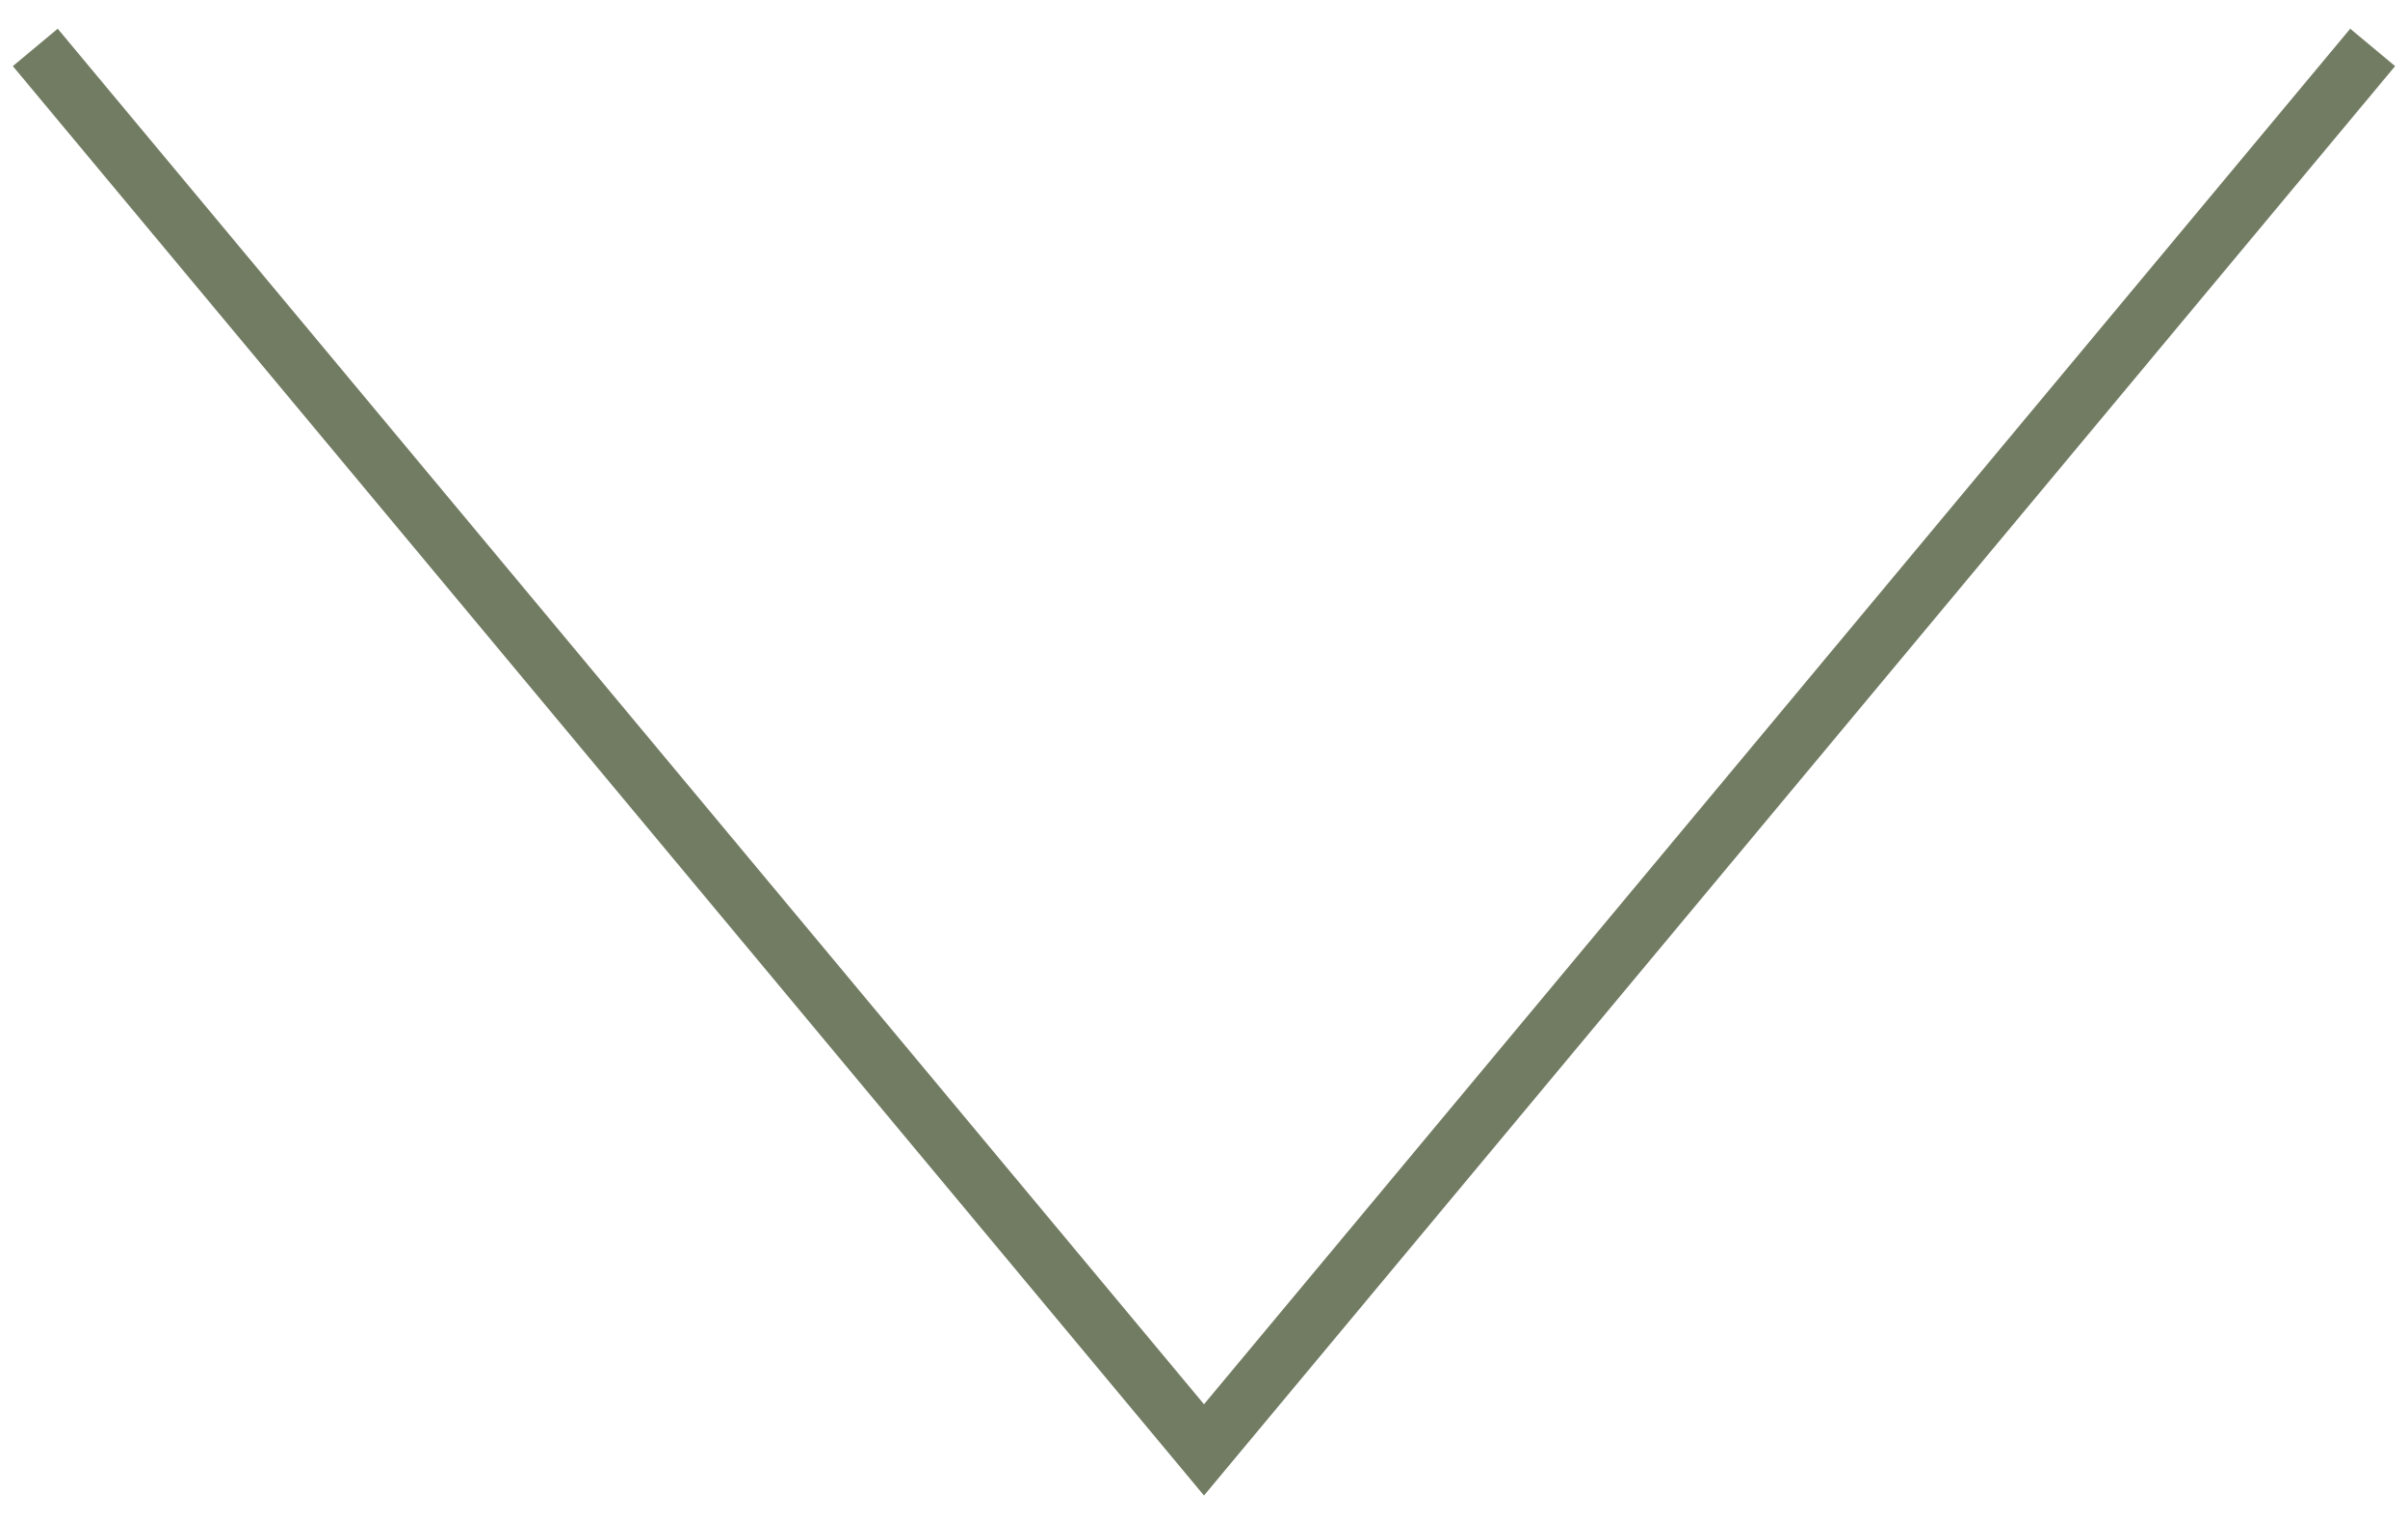
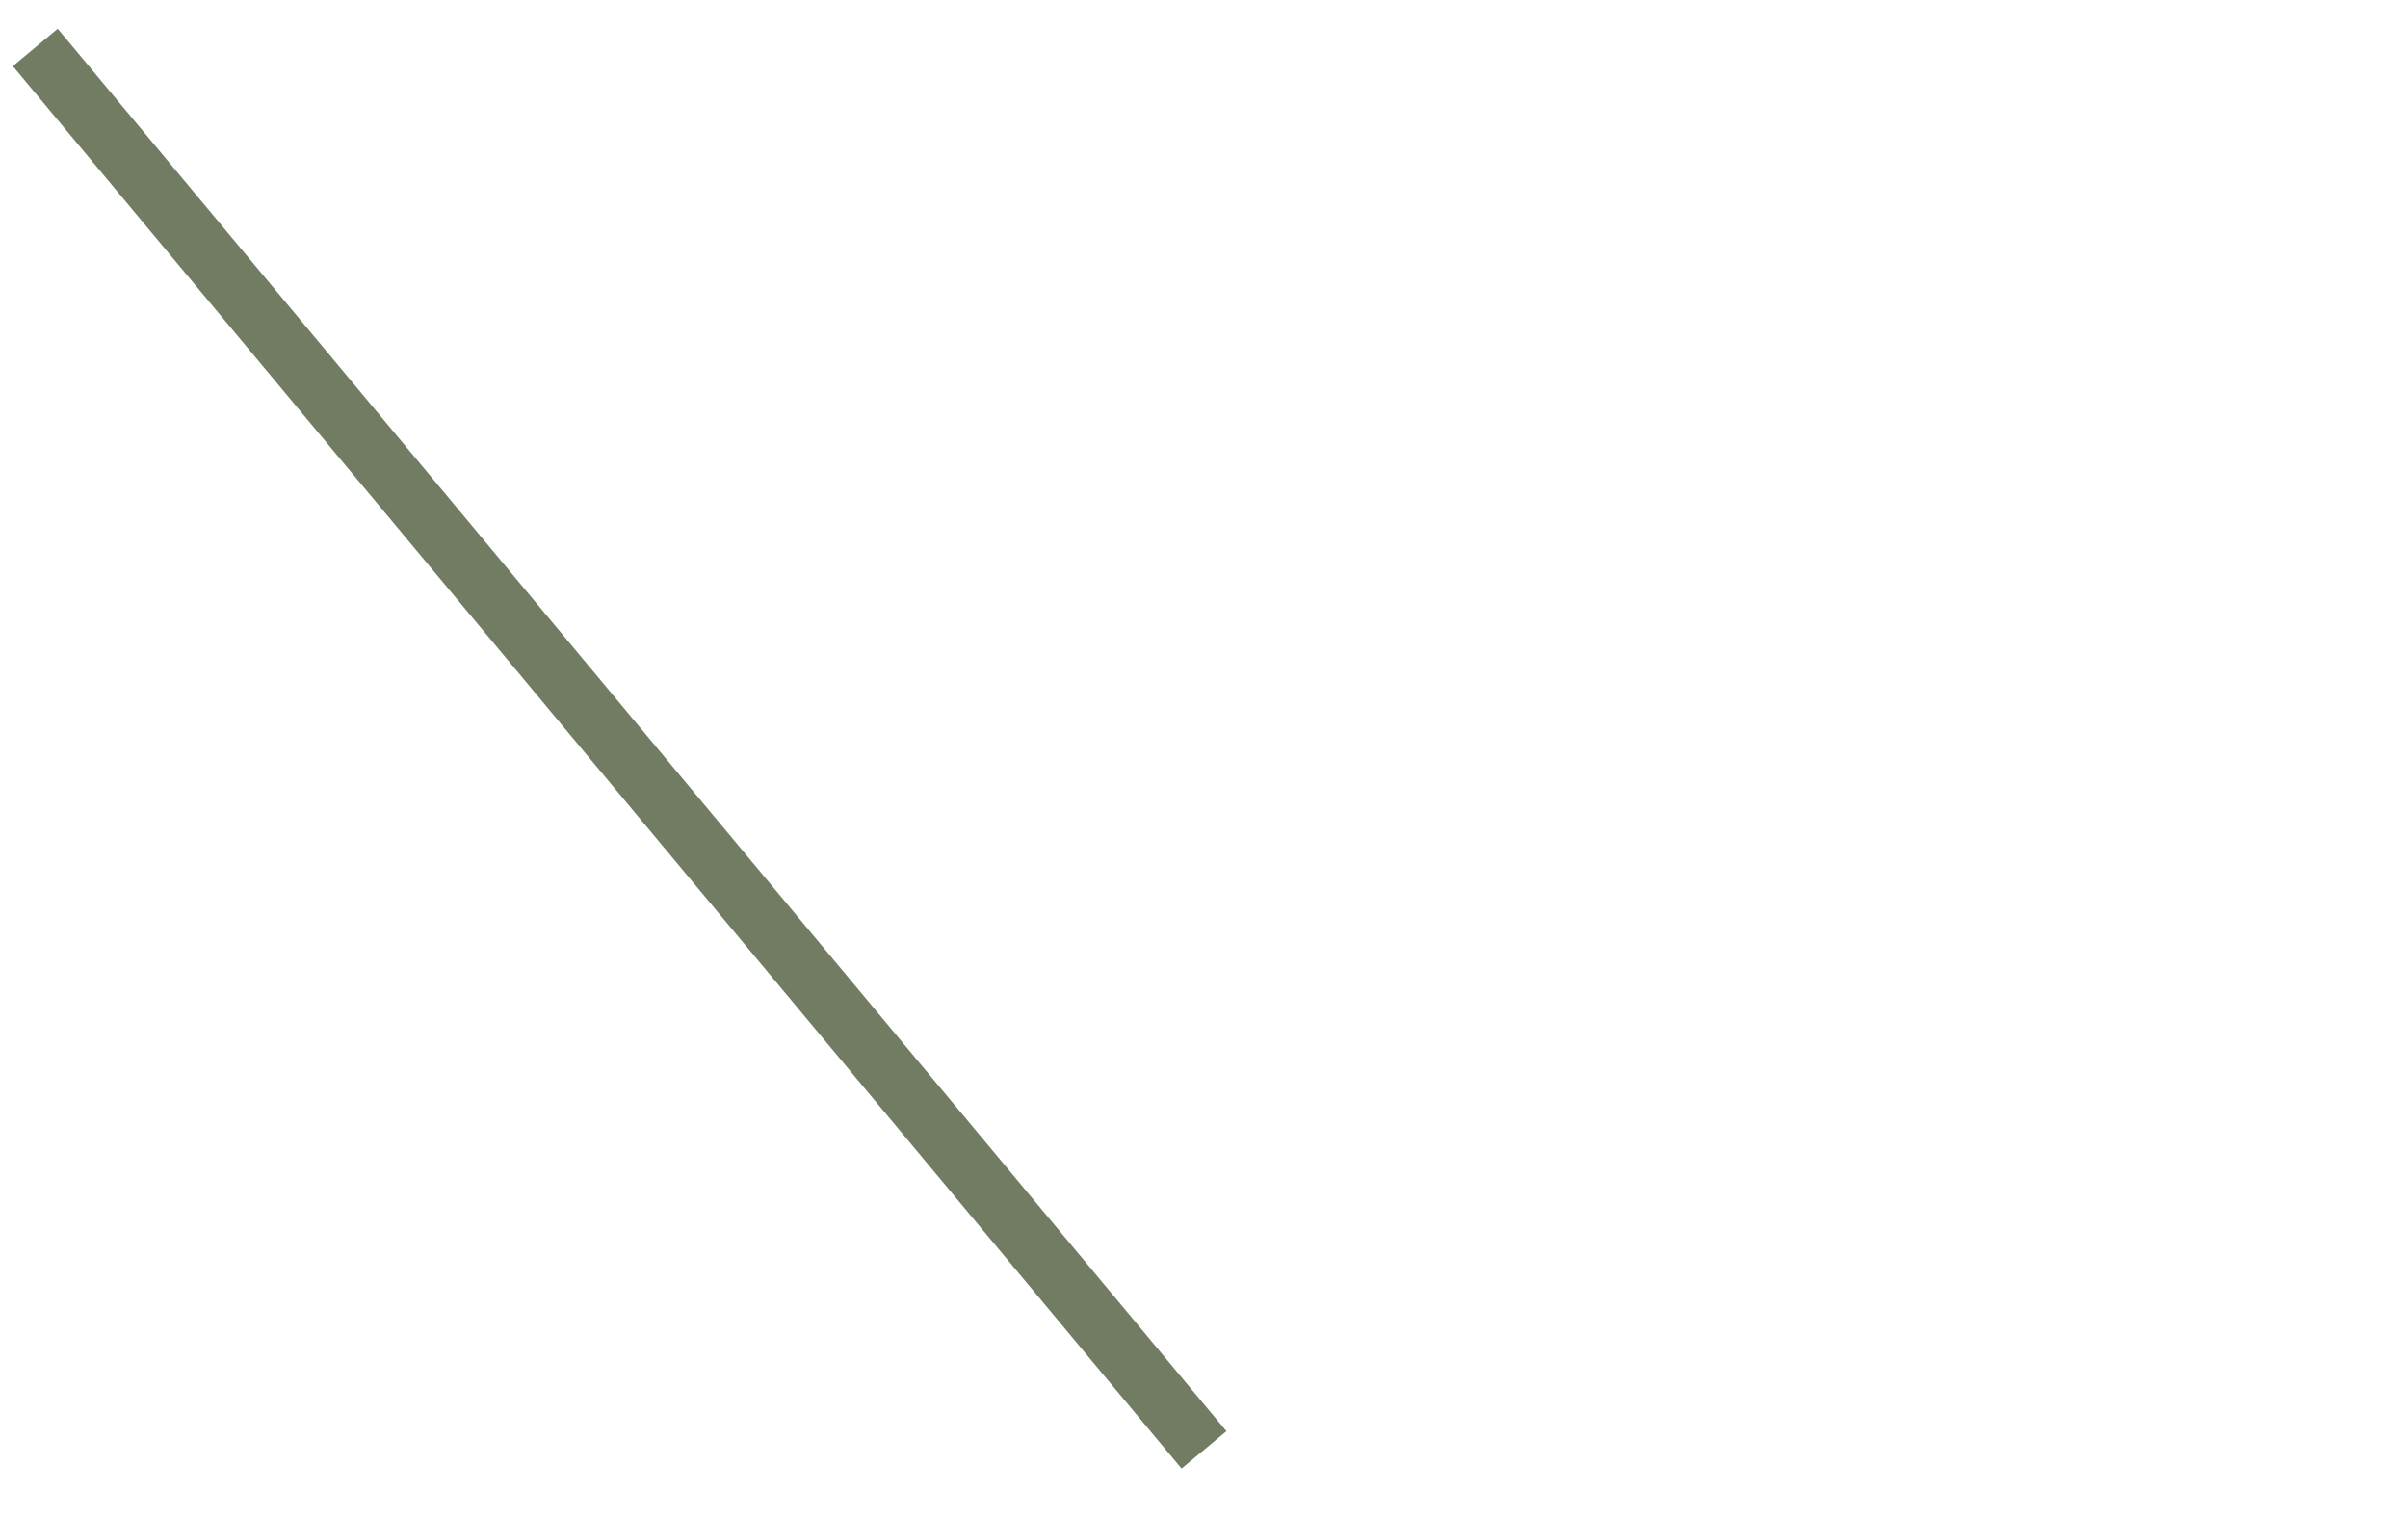
<svg xmlns="http://www.w3.org/2000/svg" width="46" height="29" viewBox="0 0 46 29" fill="none">
-   <path d="M0.674 0.906L23 27.697L45.325 0.906" stroke="#727C62" stroke-width="1.116" />
+   <path d="M0.674 0.906L23 27.697" stroke="#727C62" stroke-width="1.116" />
</svg>